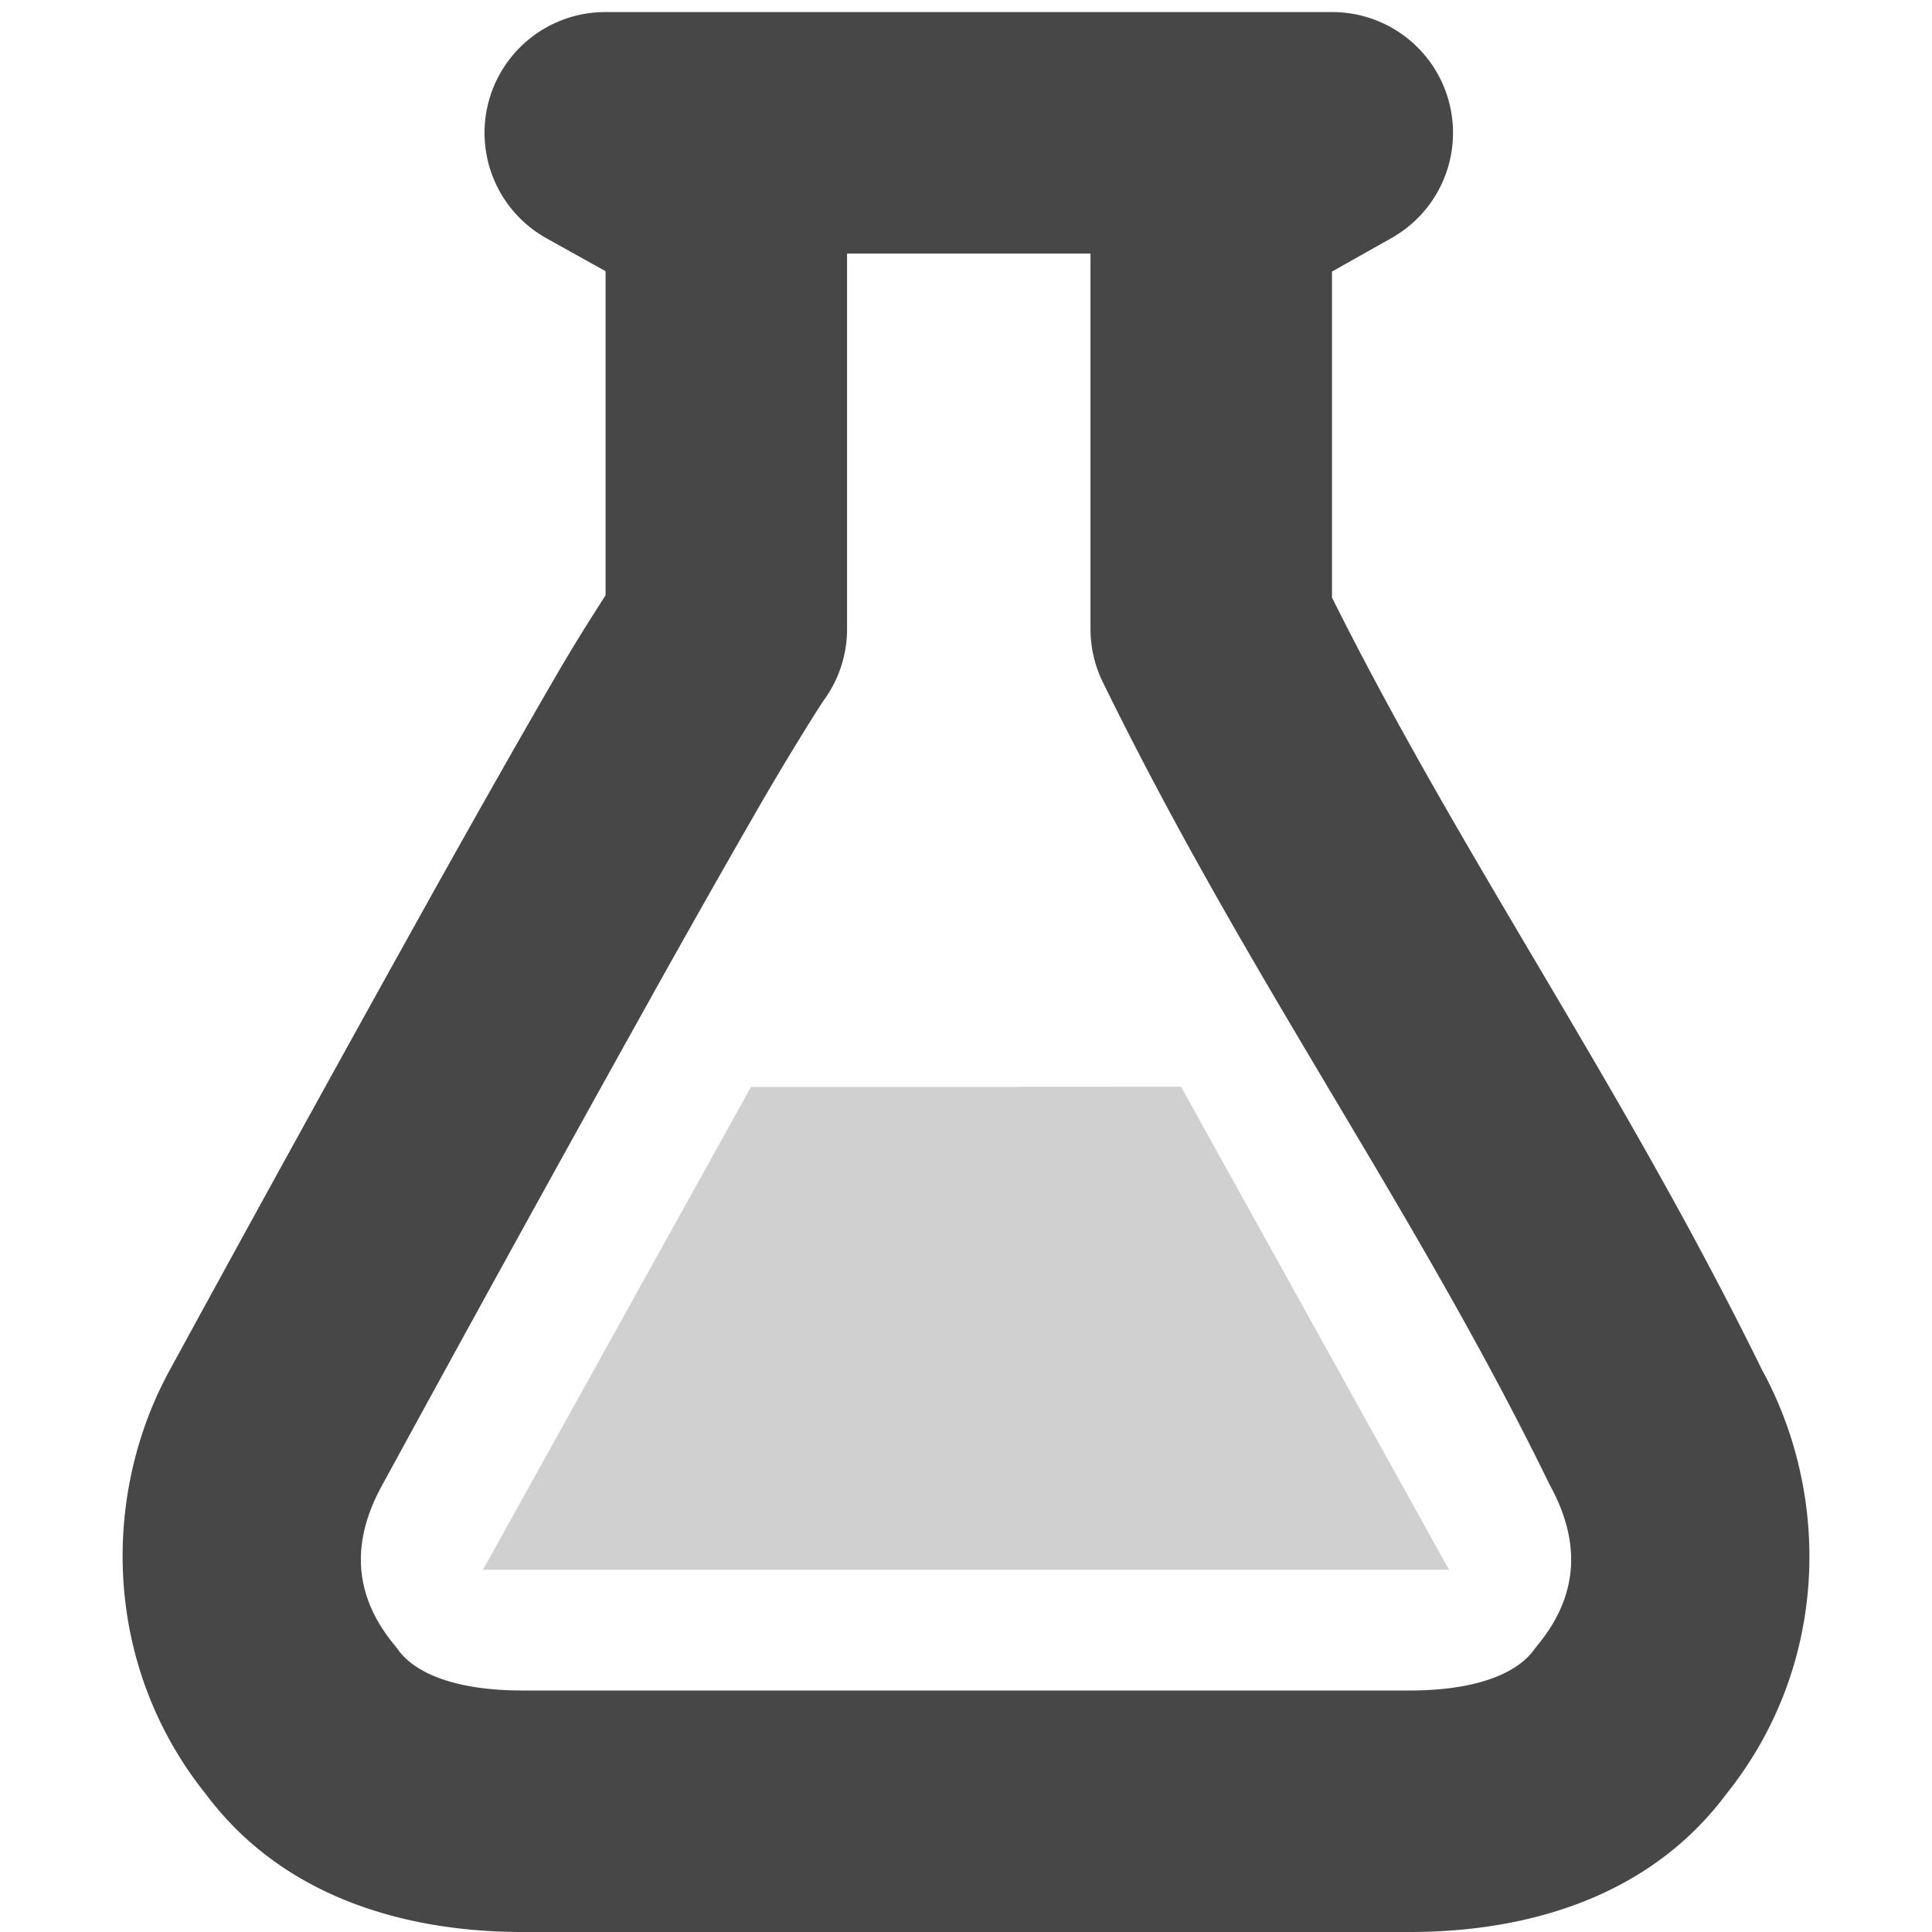
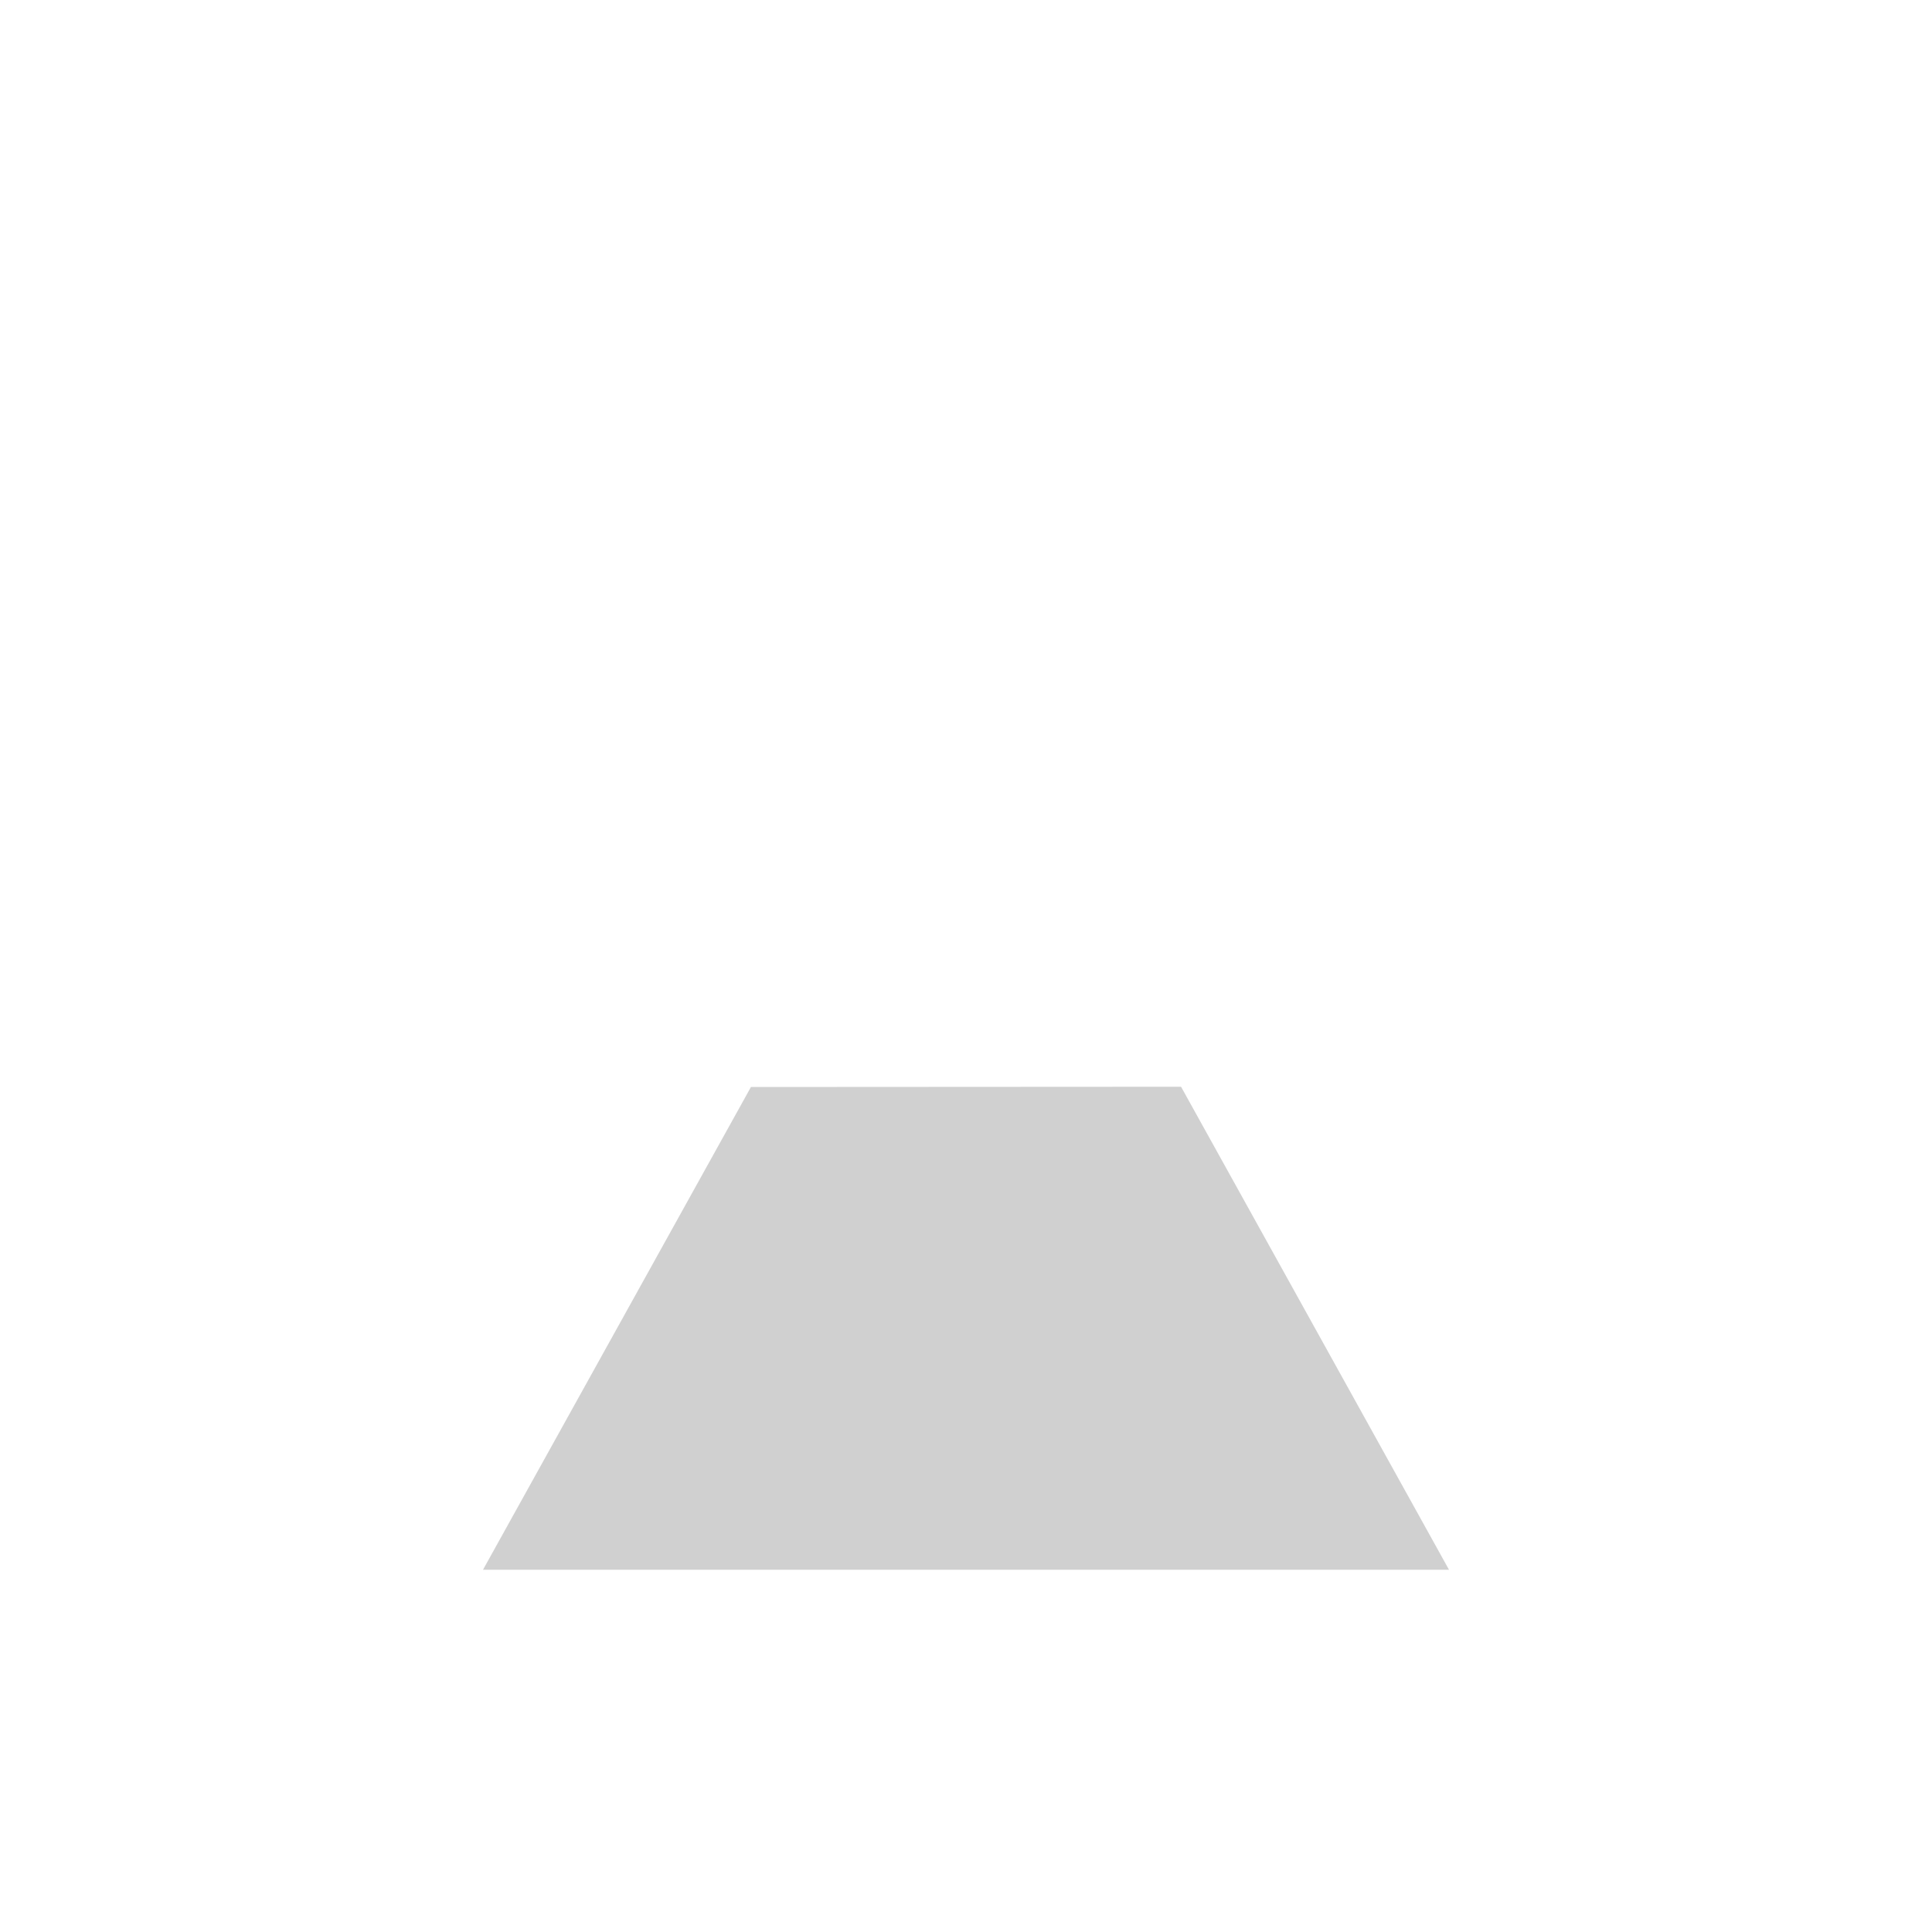
<svg xmlns="http://www.w3.org/2000/svg" width="16" height="16">
  <g color="#000" fill="#474747">
-     <path d="M5.011.1a1 1 0 00-.486 1.873l.49.273V4.93c-.13.204-.248.386-.437.713-.273.47-.608 1.062-.97 1.709a514.615 514.615 0 00-2.202 3.994c-.573 1.047-.55 2.454.3 3.514.674.9 1.739 1.14 2.62 1.14h7.35c.882 0 1.947-.24 2.62-1.142.85-1.06.87-2.465.297-3.512-1.163-2.369-2.474-4.219-3.562-6.397v-2.7l.49-.276A1 1 0 0011.035.1zm2.004 2h2.016v3.107a1 1 0 00.101.44c1.202 2.457 2.574 4.343 3.686 6.617a1 1 0 00.02.04c.24.44.253.884-.1 1.315a1 1 0 00-.035.045c-.145.199-.487.336-1.028.336h-7.35c-.54 0-.882-.137-1.027-.336a1 1 0 00-.035-.045c-.354-.431-.341-.875-.101-1.314a512.447 512.447 0 012.193-3.979 128.3 128.3 0 01.951-1.68c.263-.453.491-.812.518-.849a1 1 0 00.191-.59z" style="line-height:normal;font-variant-ligatures:normal;font-variant-position:normal;font-variant-caps:normal;font-variant-numeric:normal;font-variant-alternates:normal;font-feature-settings:normal;text-indent:0;text-align:start;text-decoration-line:none;text-decoration-style:solid;text-decoration-color:#000;text-transform:none;text-orientation:mixed;shape-padding:0;isolation:auto;mix-blend-mode:normal" font-weight="400" font-family="sans-serif" overflow="visible" />
    <path d="M6.219 9.002L4 13h8L9.781 9z" style="marker:none" overflow="visible" opacity=".25" />
  </g>
</svg>